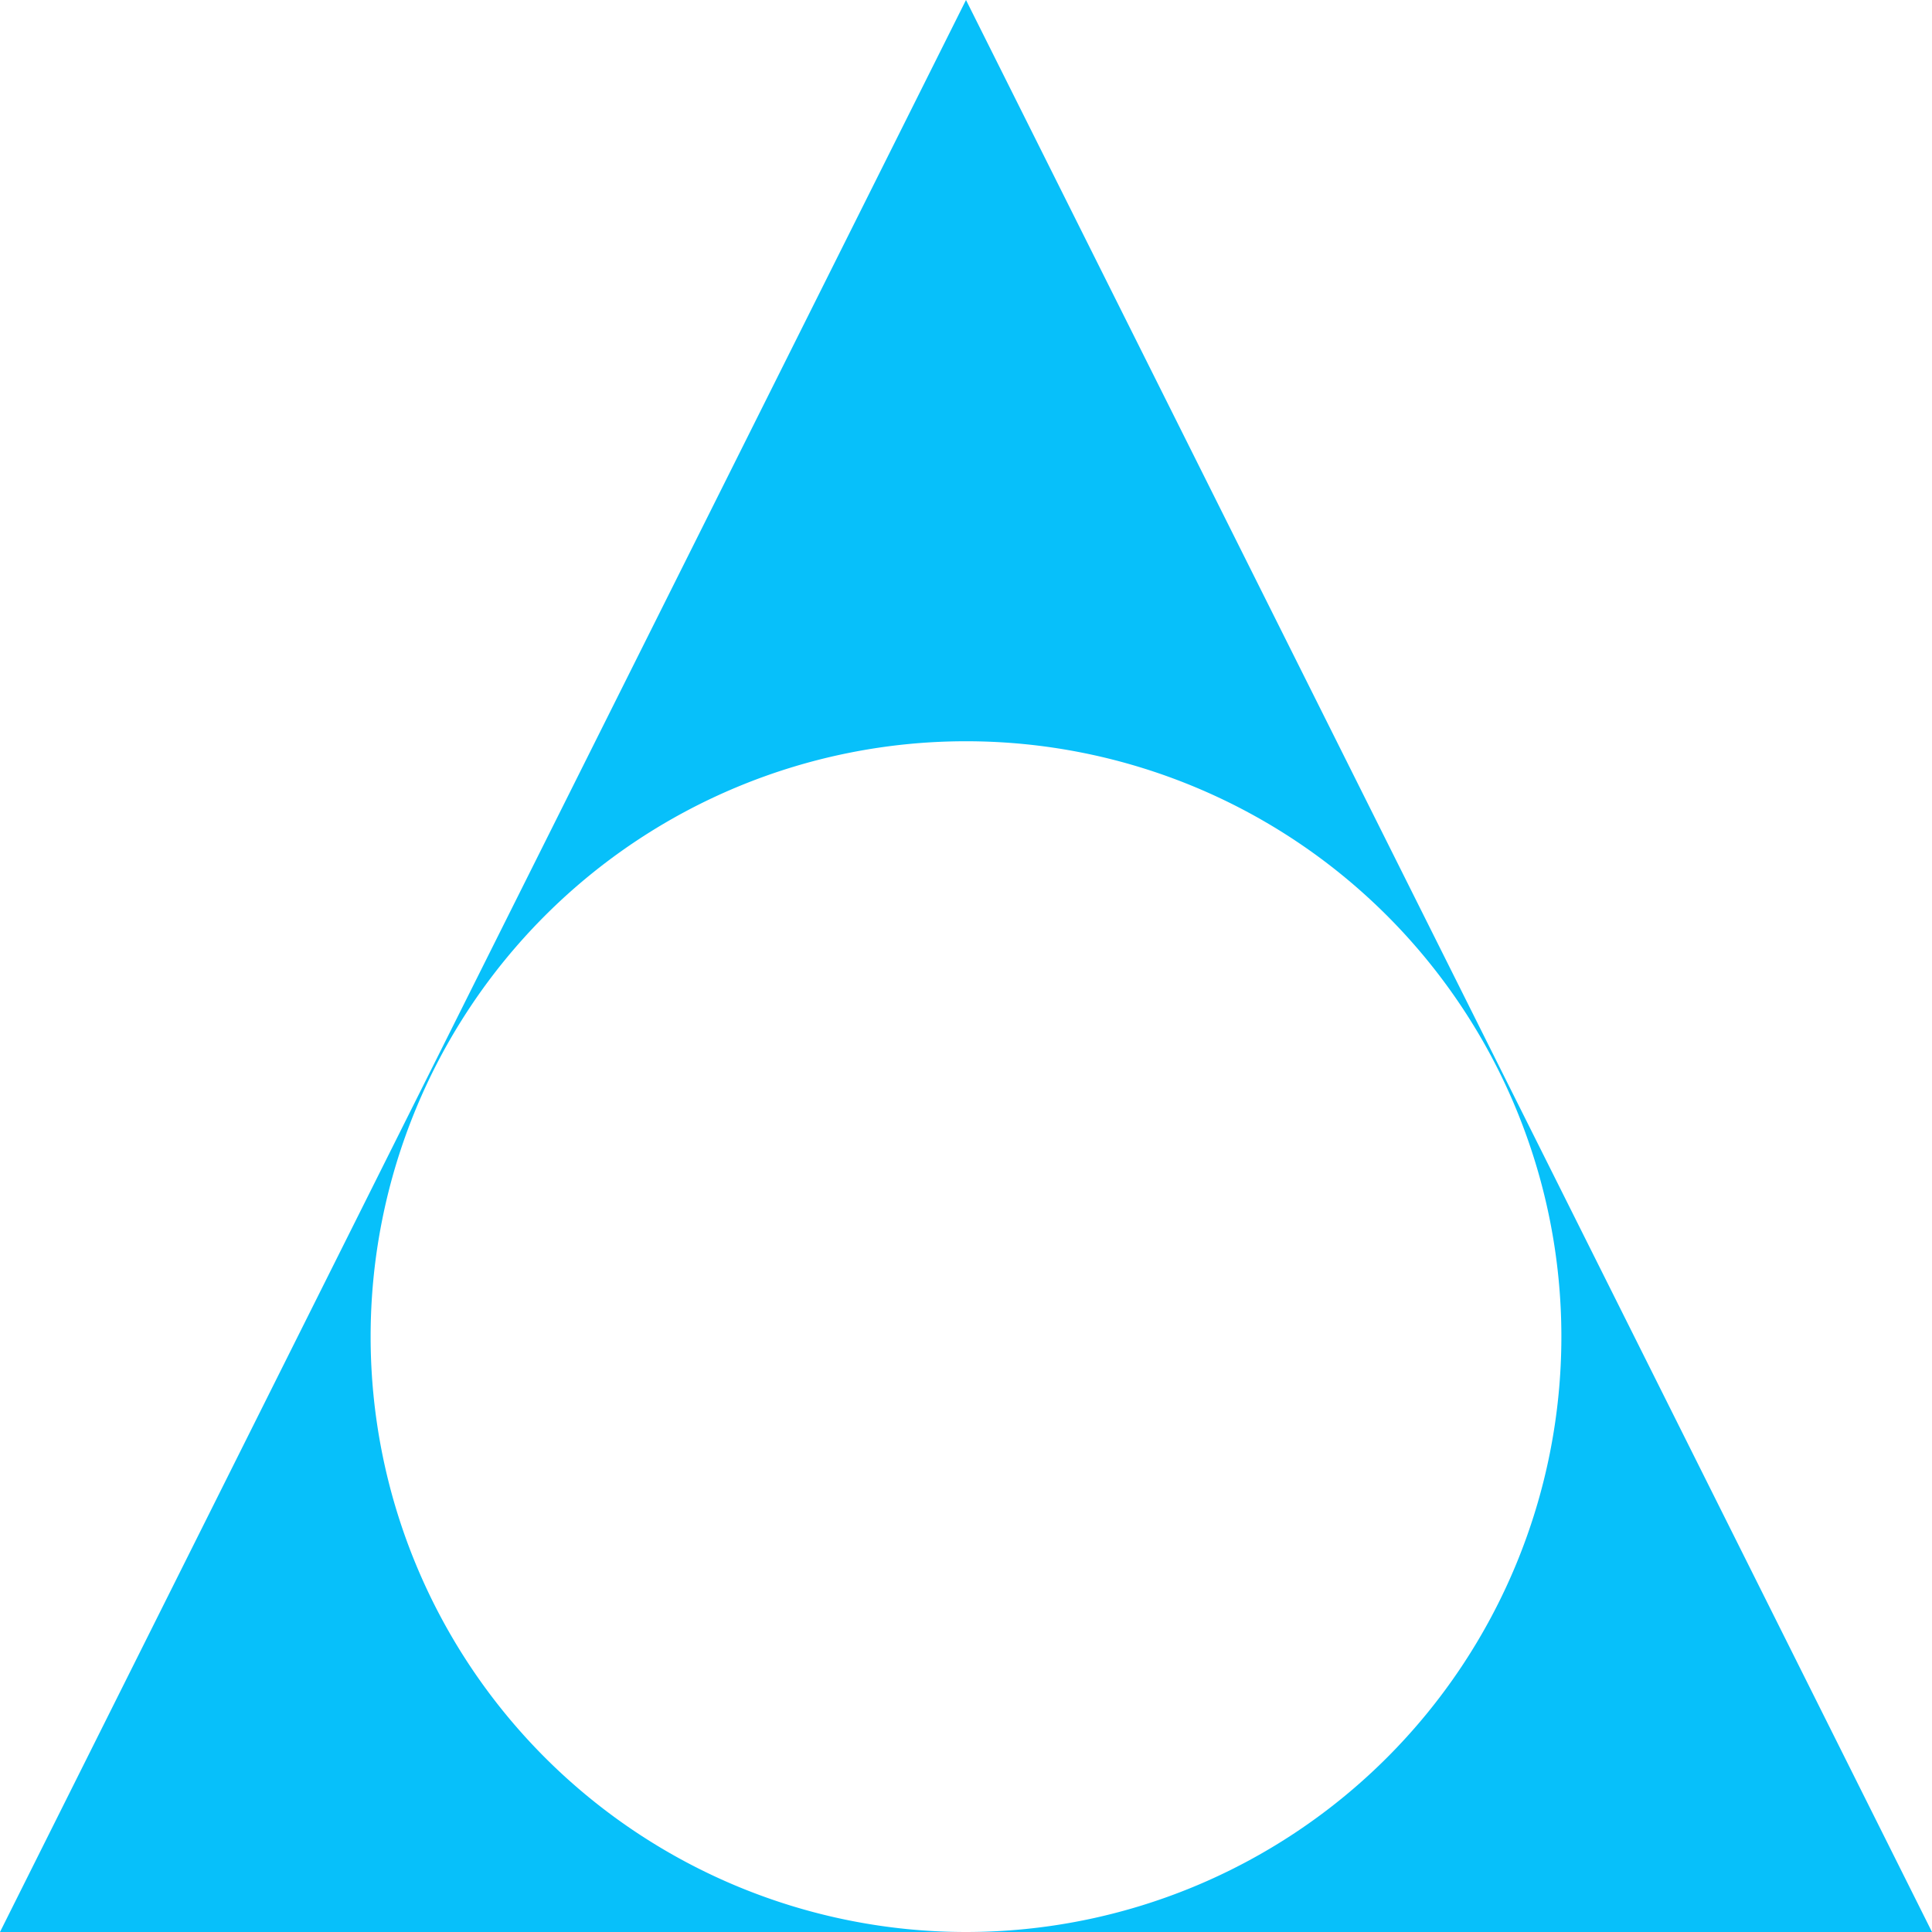
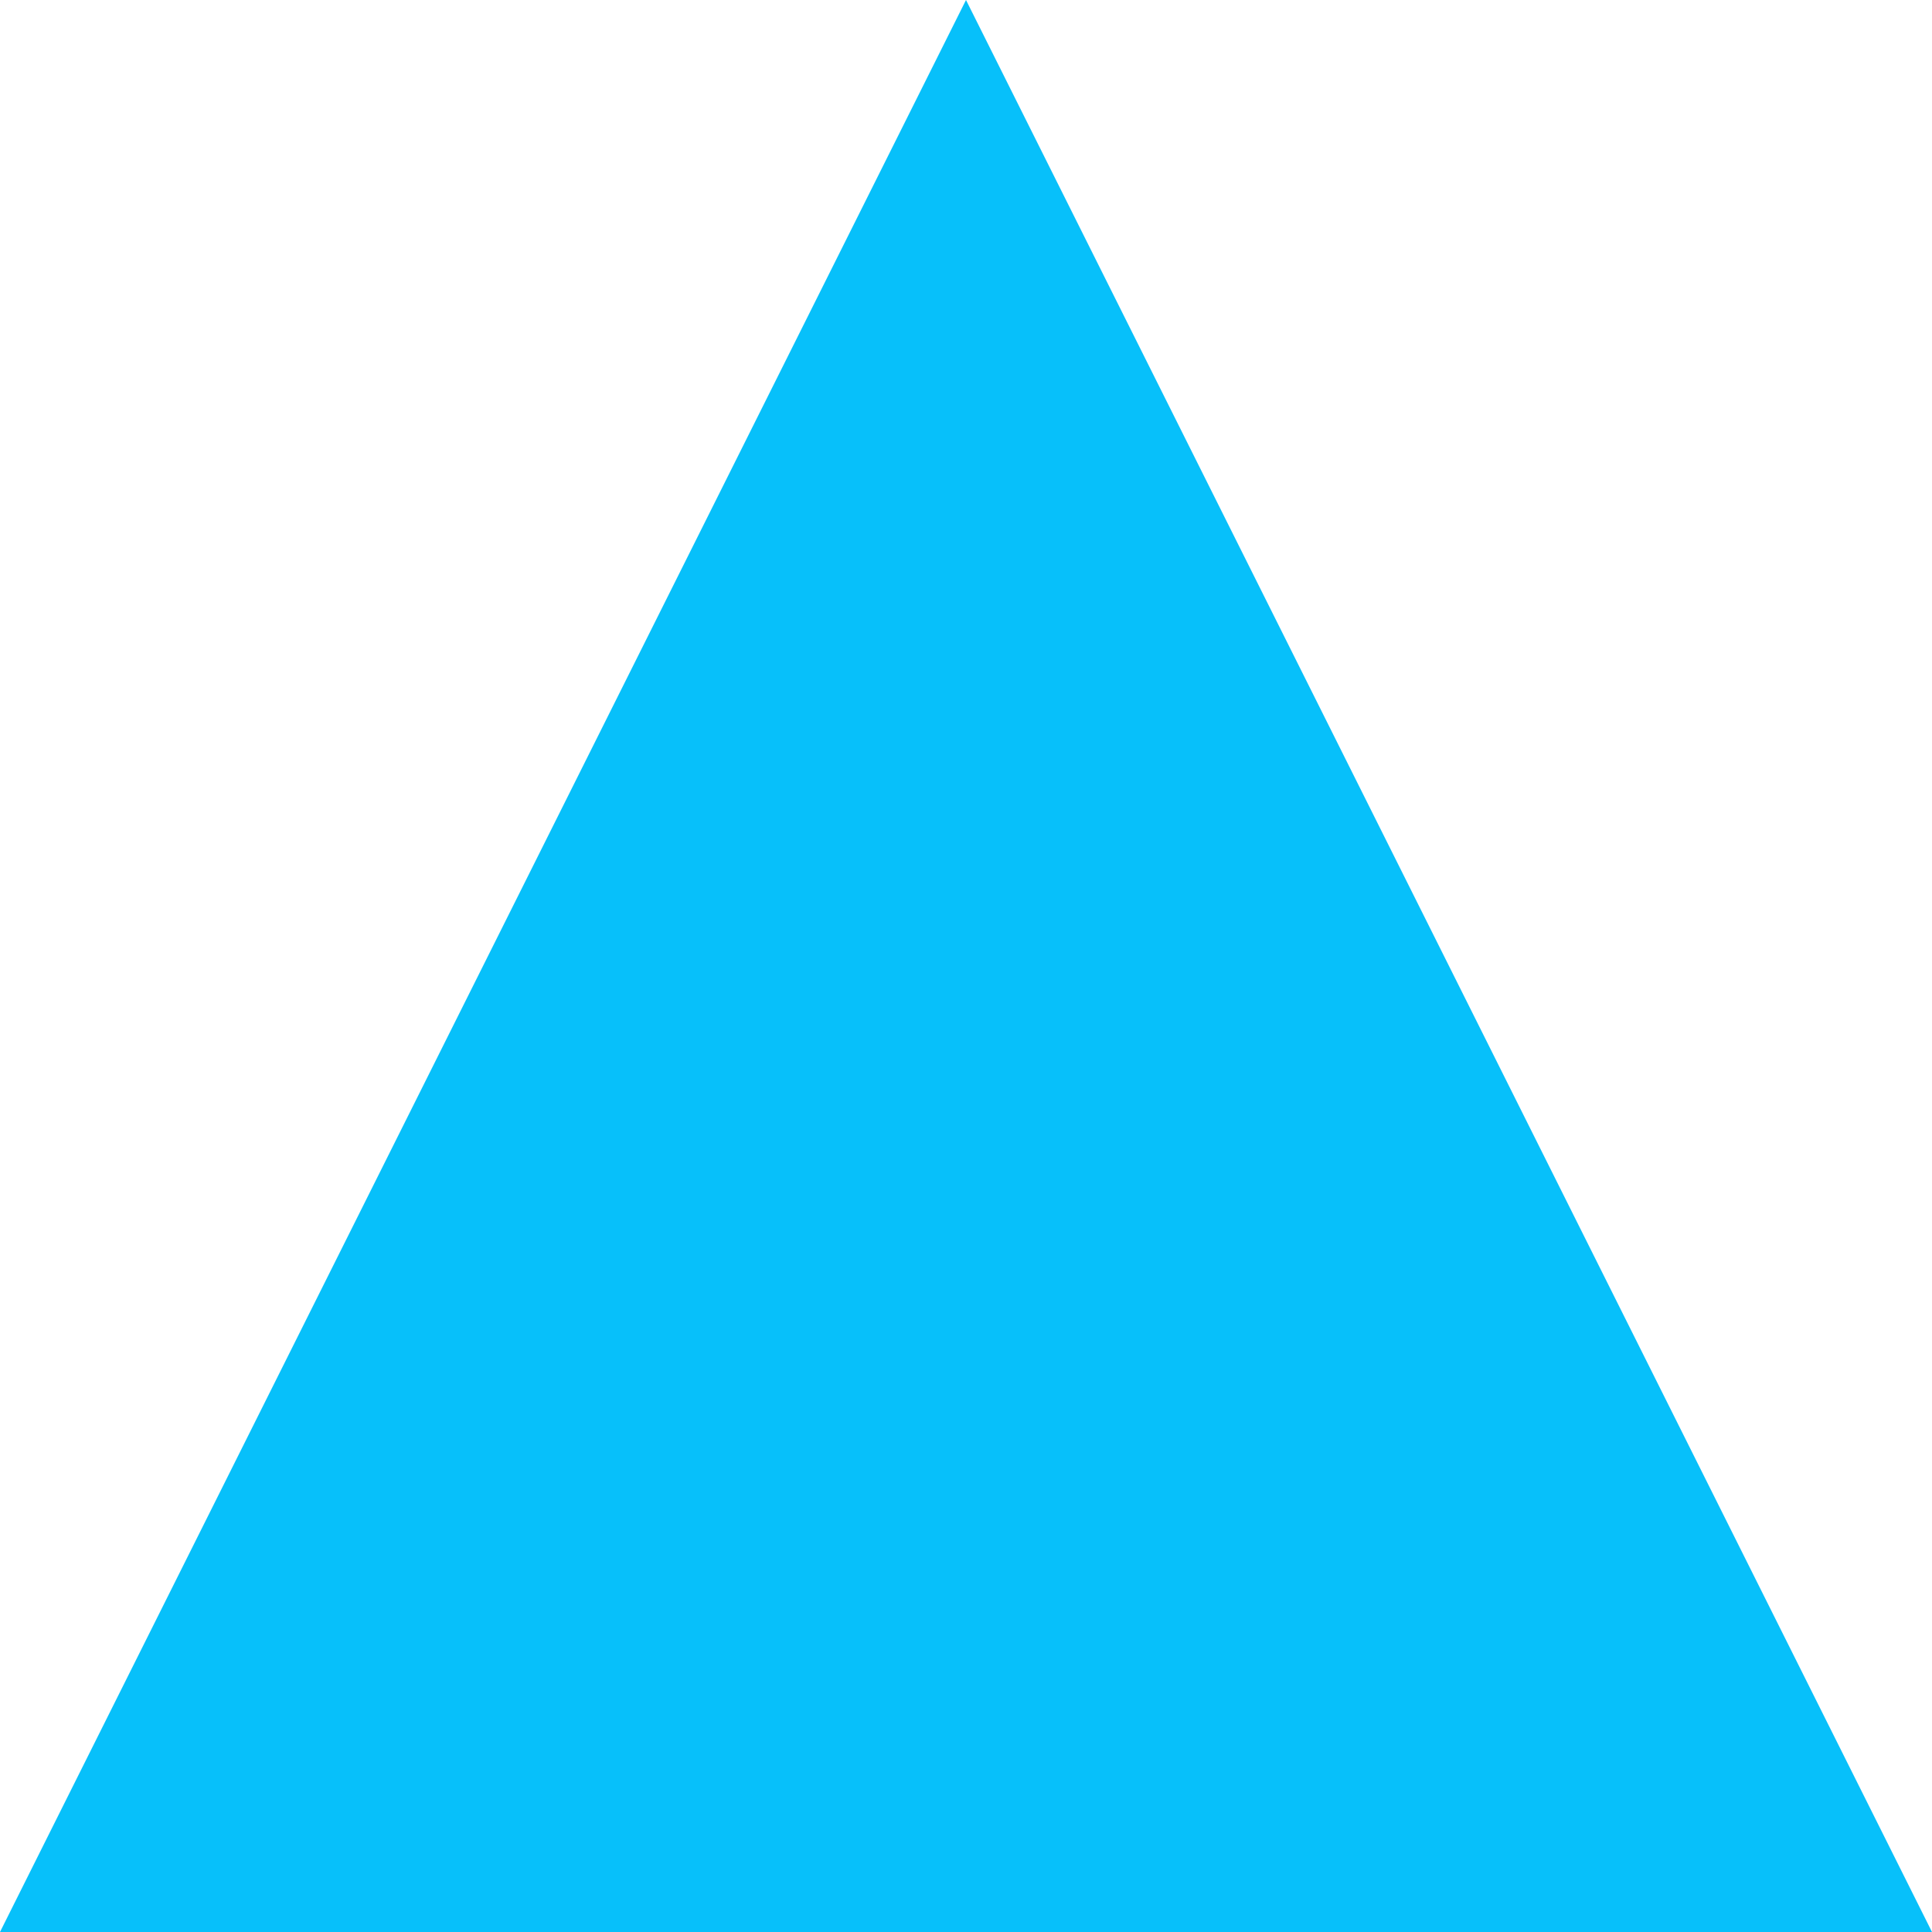
<svg xmlns="http://www.w3.org/2000/svg" id="agile-works-img-red" width="97" height="97" viewBox="0 0 97 97">
-   <path id="Combined-Shape" d="M48.5,0,97,97H0Zm0,97A29.892,29.892,0,1,0,18.608,67.108,29.892,29.892,0,0,0,48.5,97Z" fill="#07c0fa" />
+   <path id="Combined-Shape" d="M48.5,0,97,97H0Zm0,97Z" fill="#07c0fa" />
</svg>